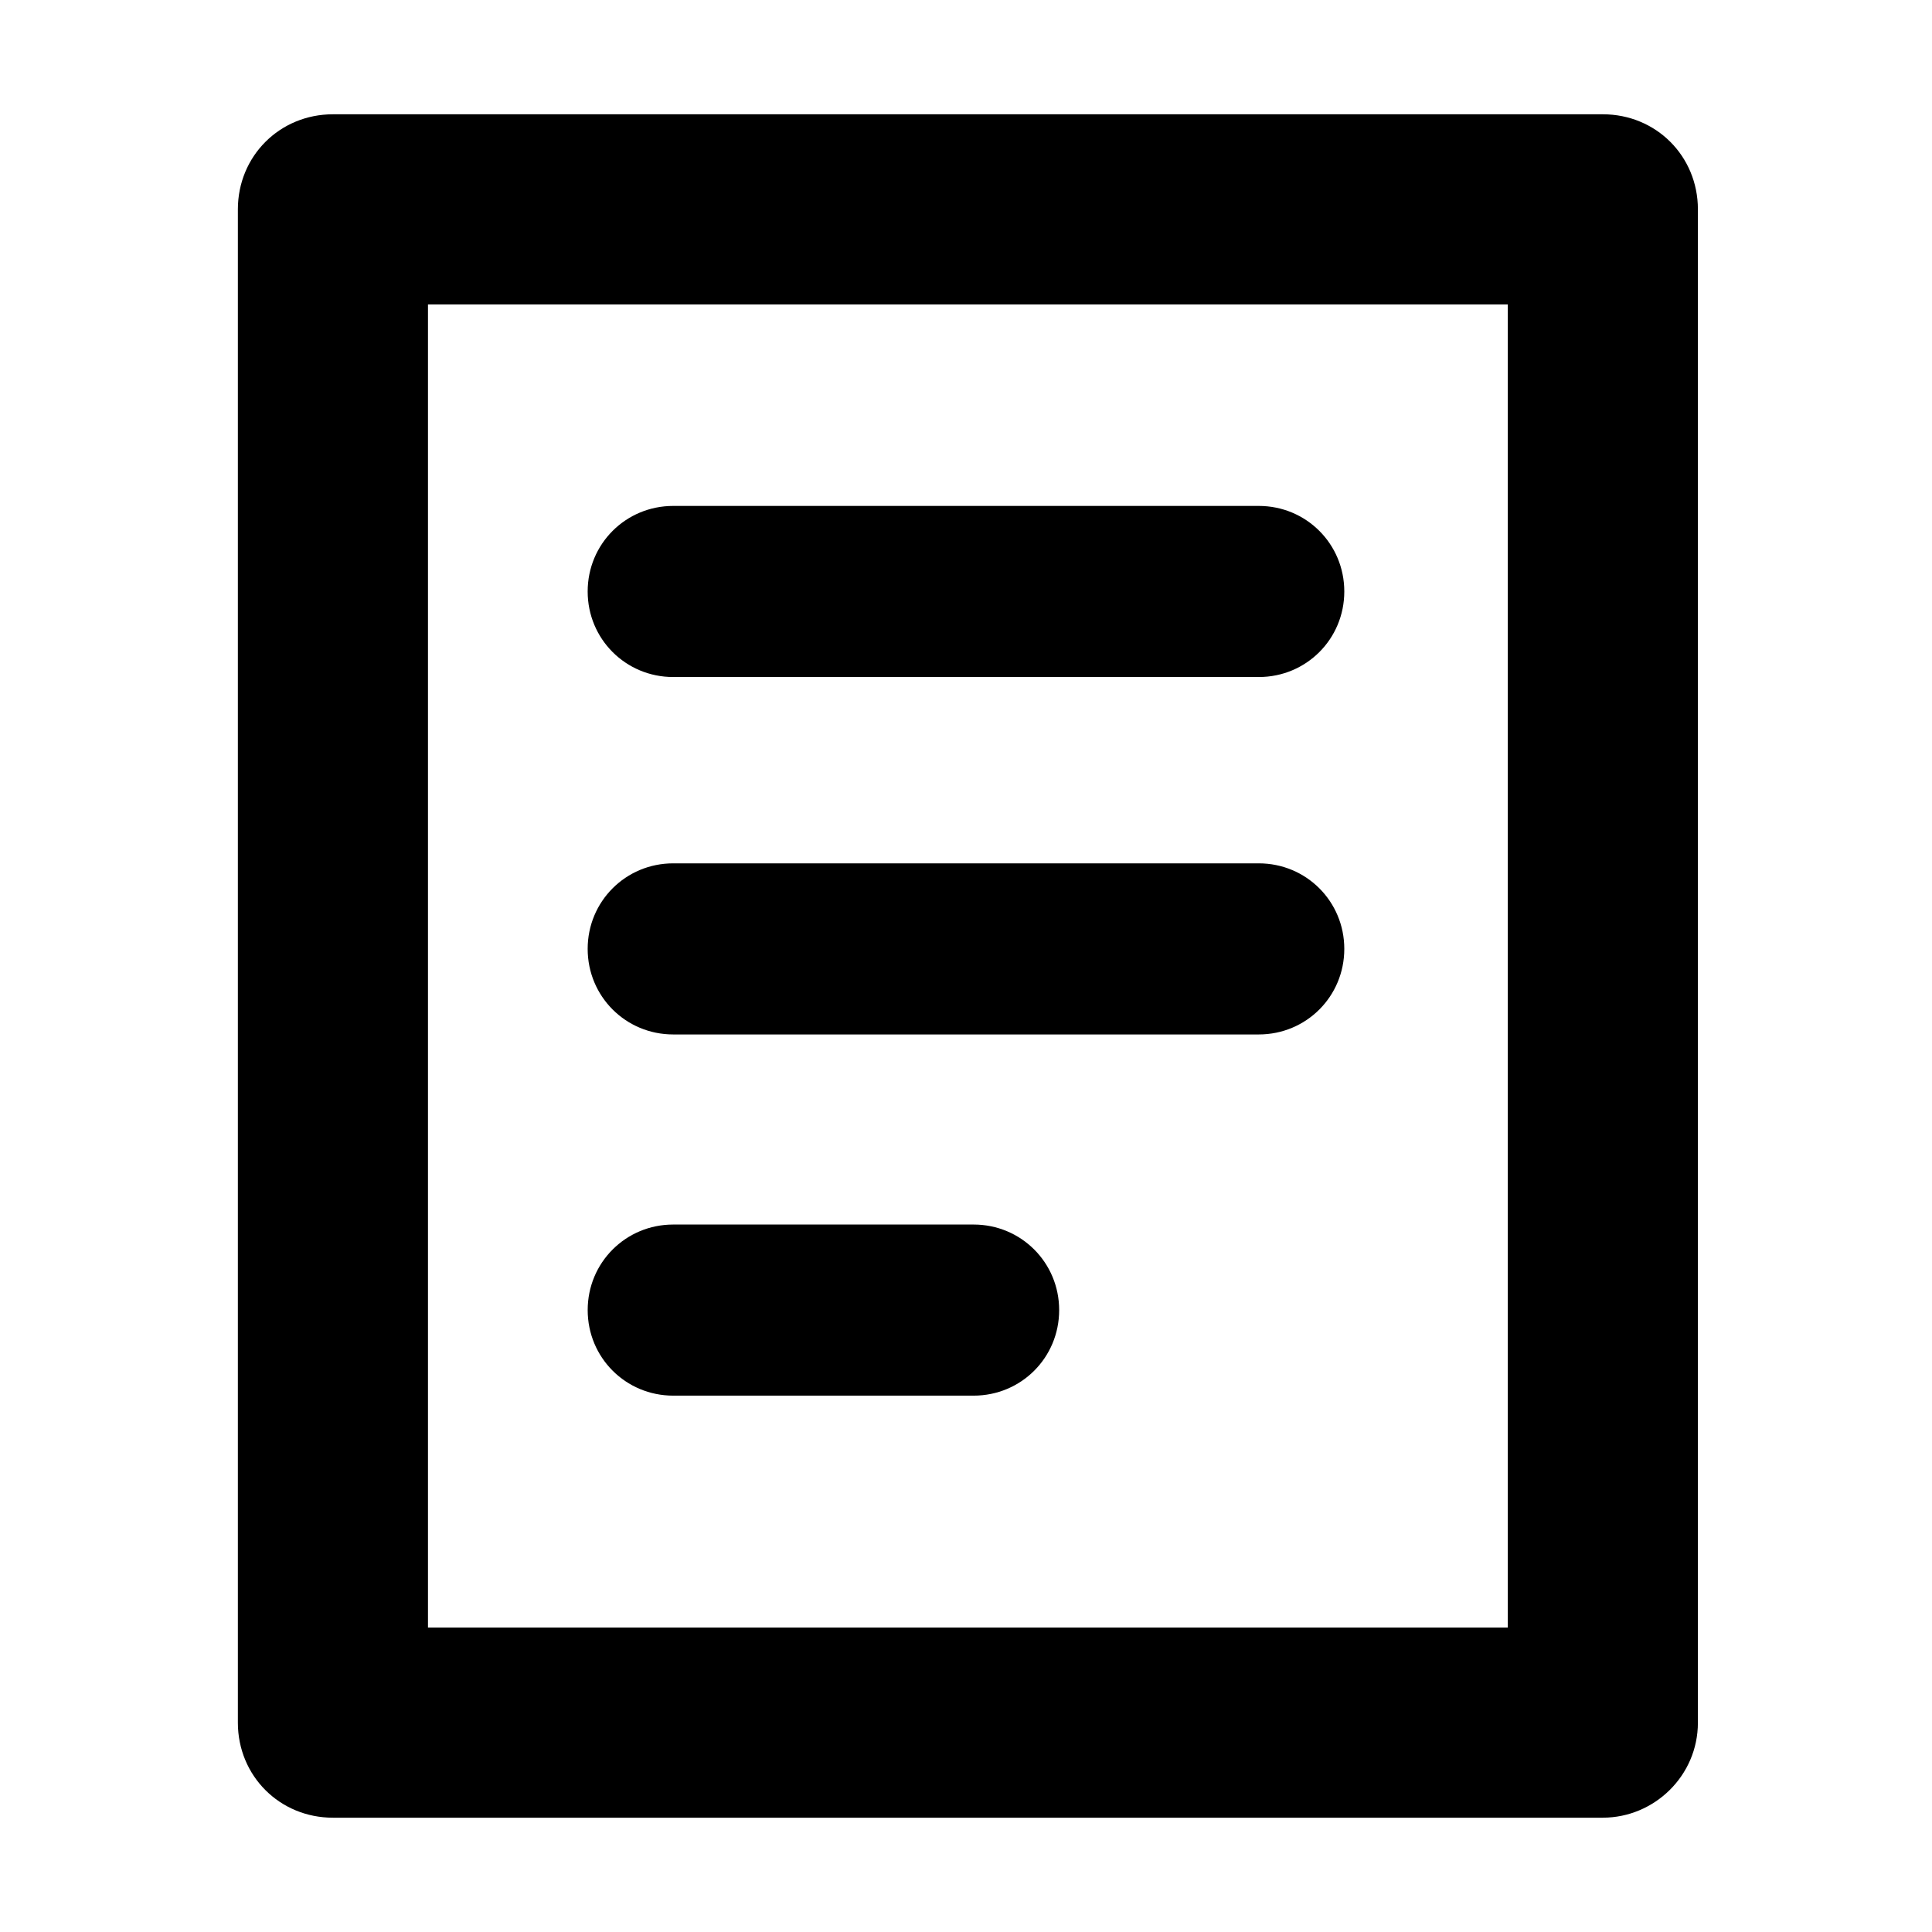
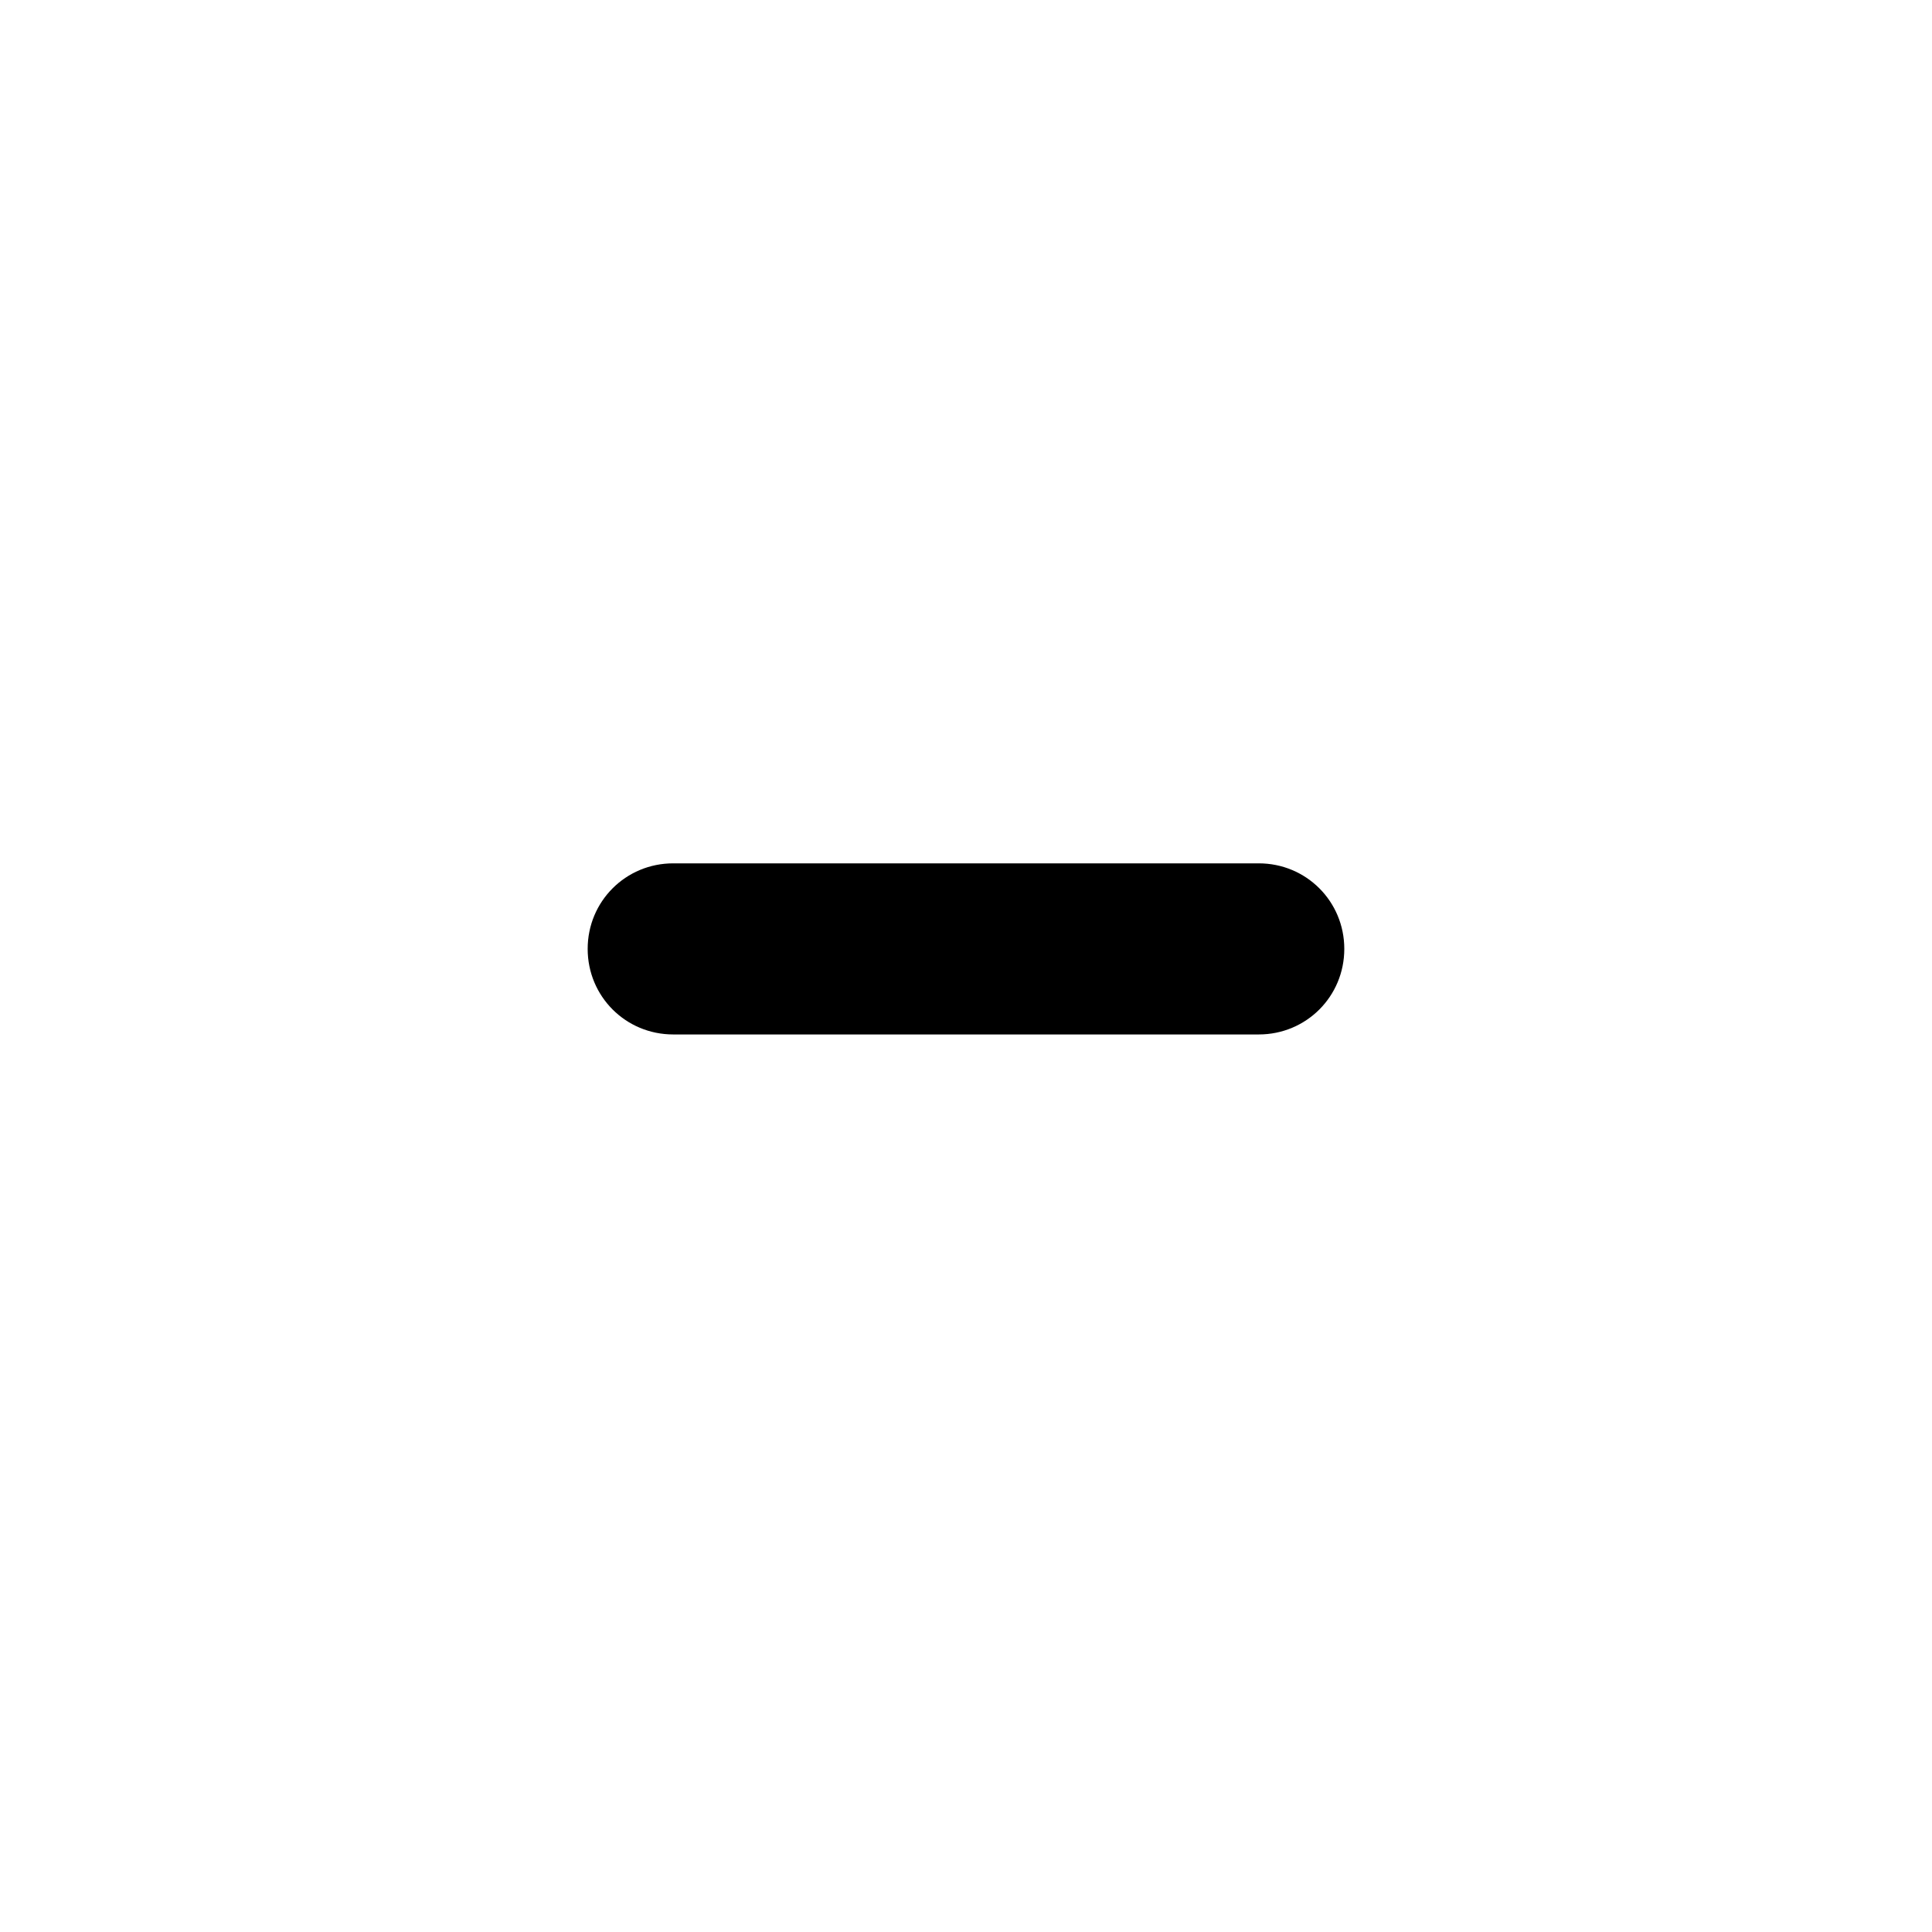
<svg xmlns="http://www.w3.org/2000/svg" fill="#000000" width="800px" height="800px" version="1.1" viewBox="144 144 512 512">
  <g>
-     <path d="m568.77 625.71h-336.54c-14.105 0-25.191-11.082-25.191-25.191v-401.04c0-14.105 11.082-25.191 25.191-25.191h336.54c14.105 0 25.191 11.082 25.191 25.191v401.03c0 14.109-11.586 25.195-25.191 25.195zm-311.35-50.383h286.16v-350.65h-286.16z" />
-     <path d="m477.59 323.42h-155.18c-12.594 0-22.672-10.078-22.672-22.672s10.078-22.672 22.672-22.672h155.17c12.594 0 22.672 10.078 22.672 22.672 0.004 12.598-10.074 22.672-22.668 22.672z" />
    <path d="m477.59 418.14h-155.18c-12.594 0-22.672-10.078-22.672-22.672s10.078-22.672 22.672-22.672h155.17c12.594 0 22.672 10.078 22.672 22.672 0.004 12.594-10.074 22.672-22.668 22.672z" />
-     <path d="m402.02 513.86h-79.605c-12.594 0-22.672-10.078-22.672-22.672s10.078-22.672 22.672-22.672h79.602c12.594 0 22.672 10.078 22.672 22.672 0 12.598-10.074 22.672-22.668 22.672z" />
  </g>
</svg>